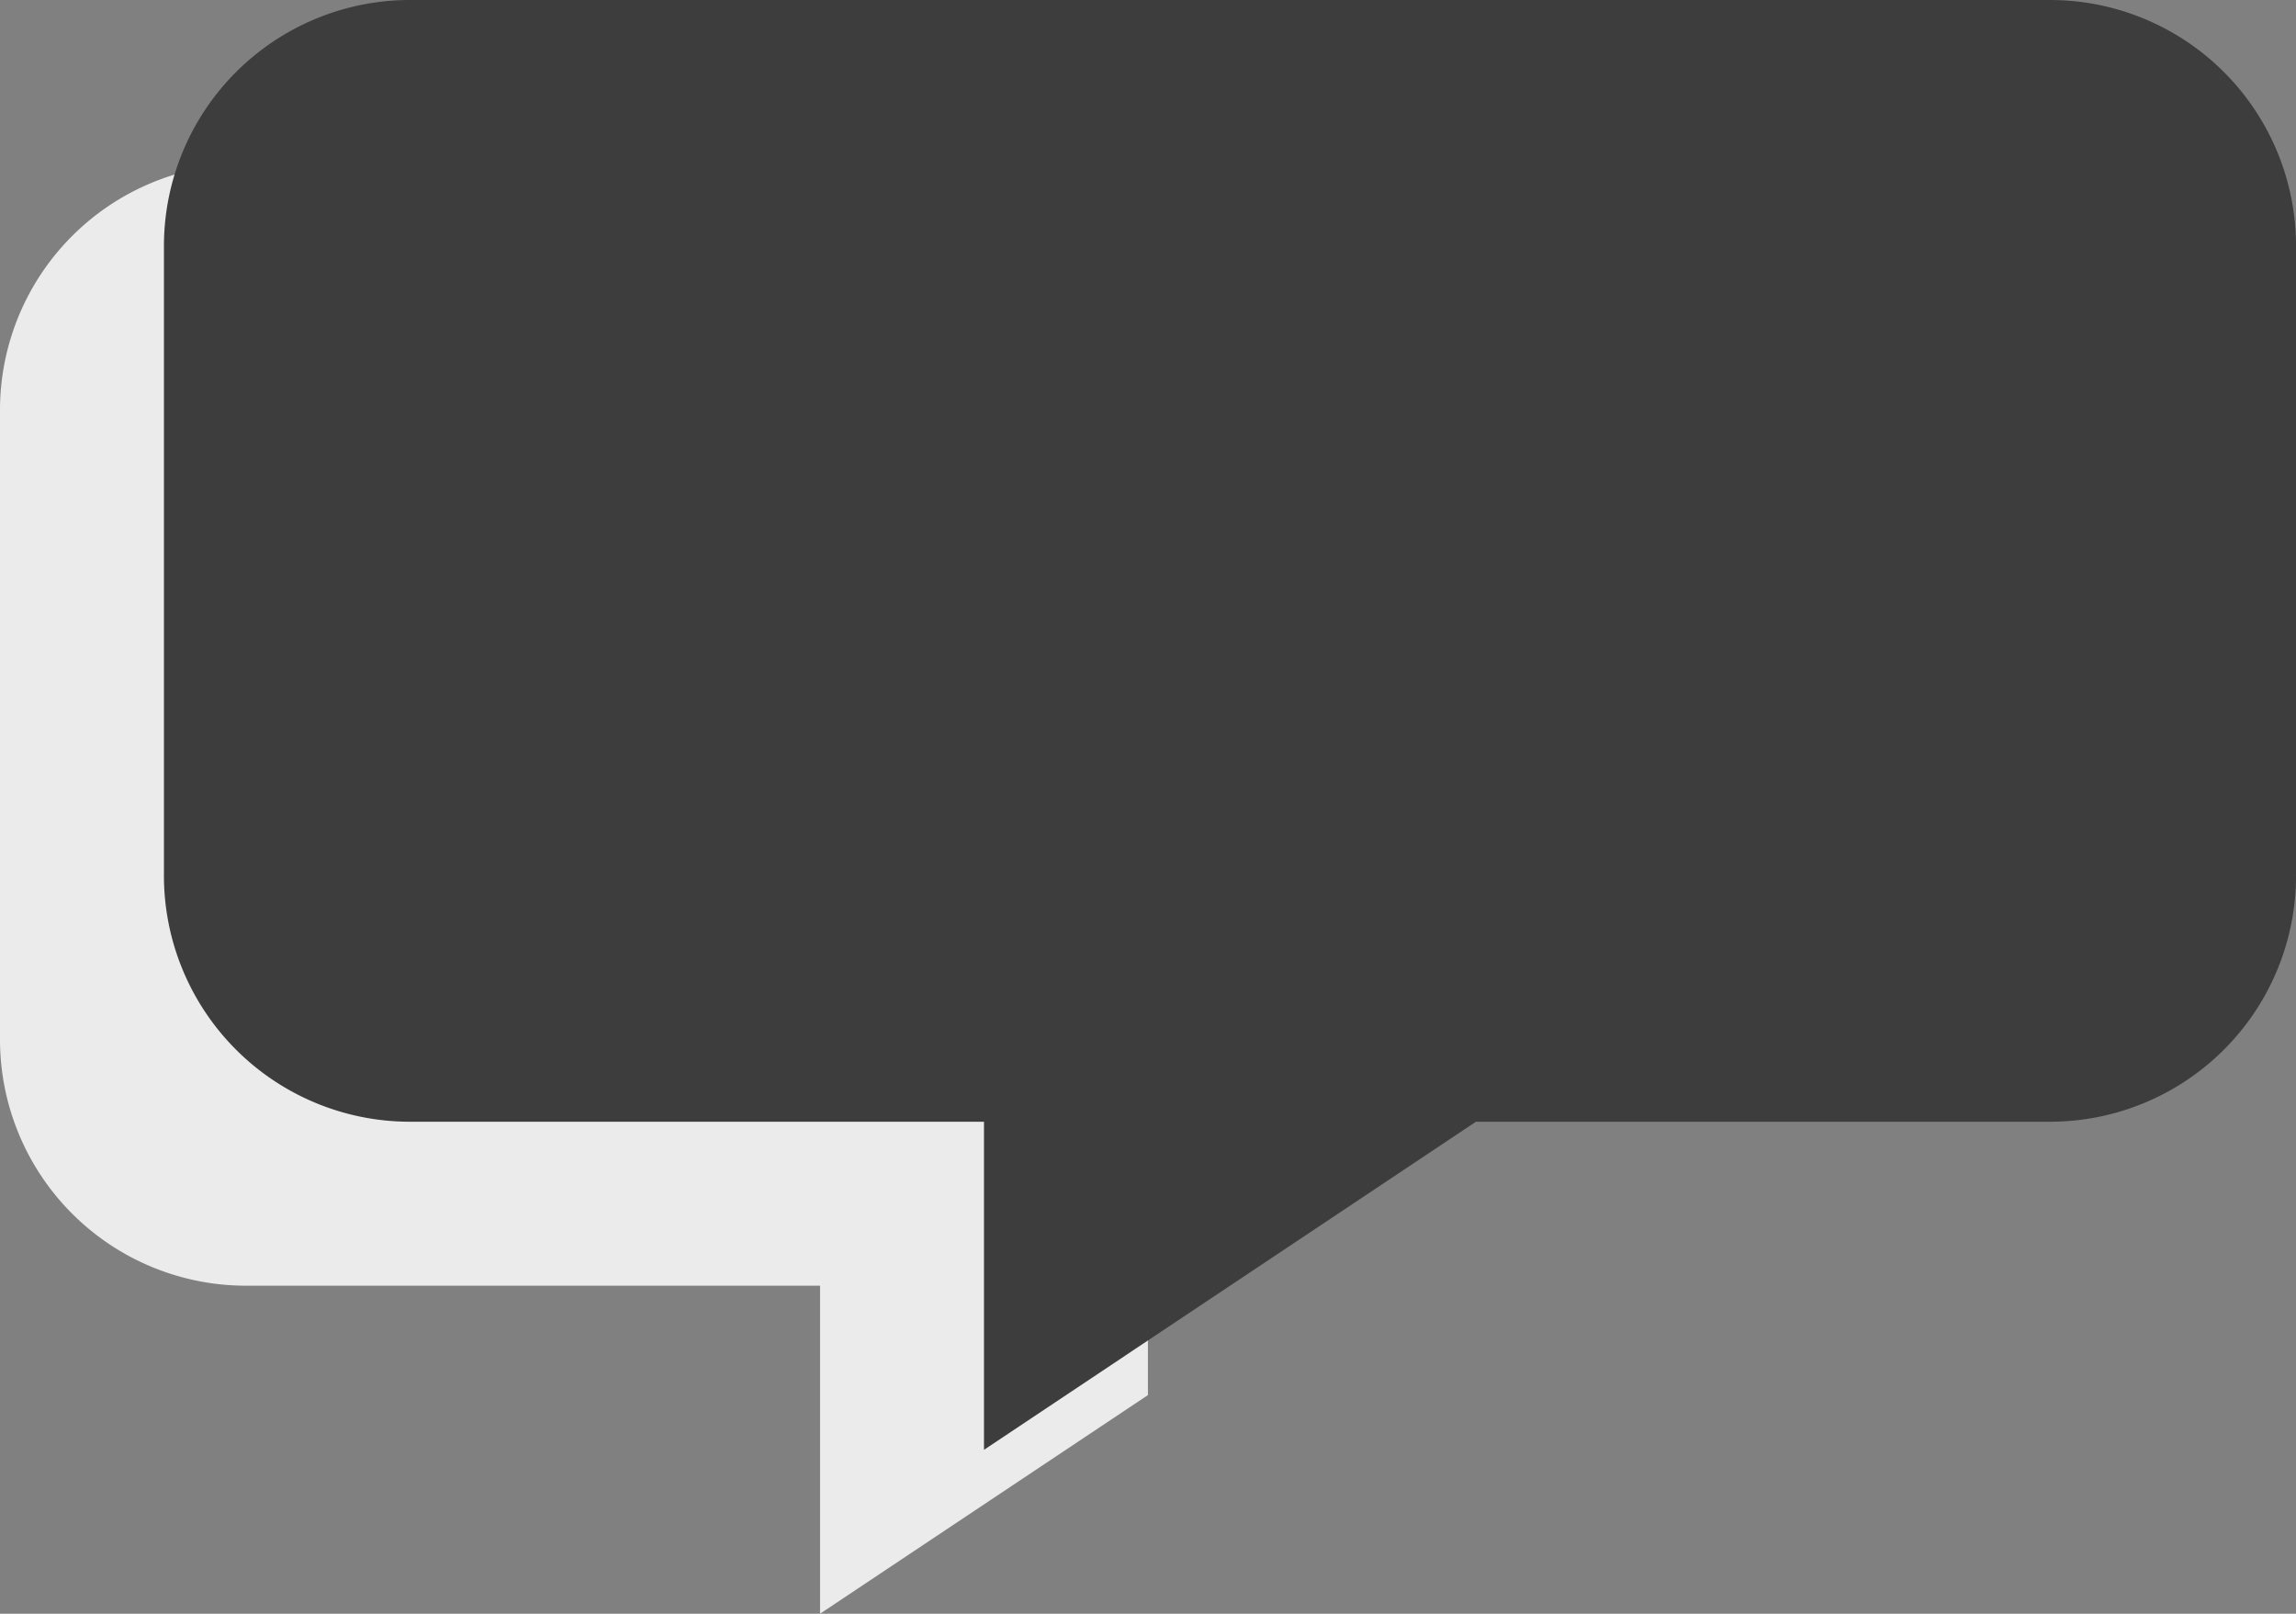
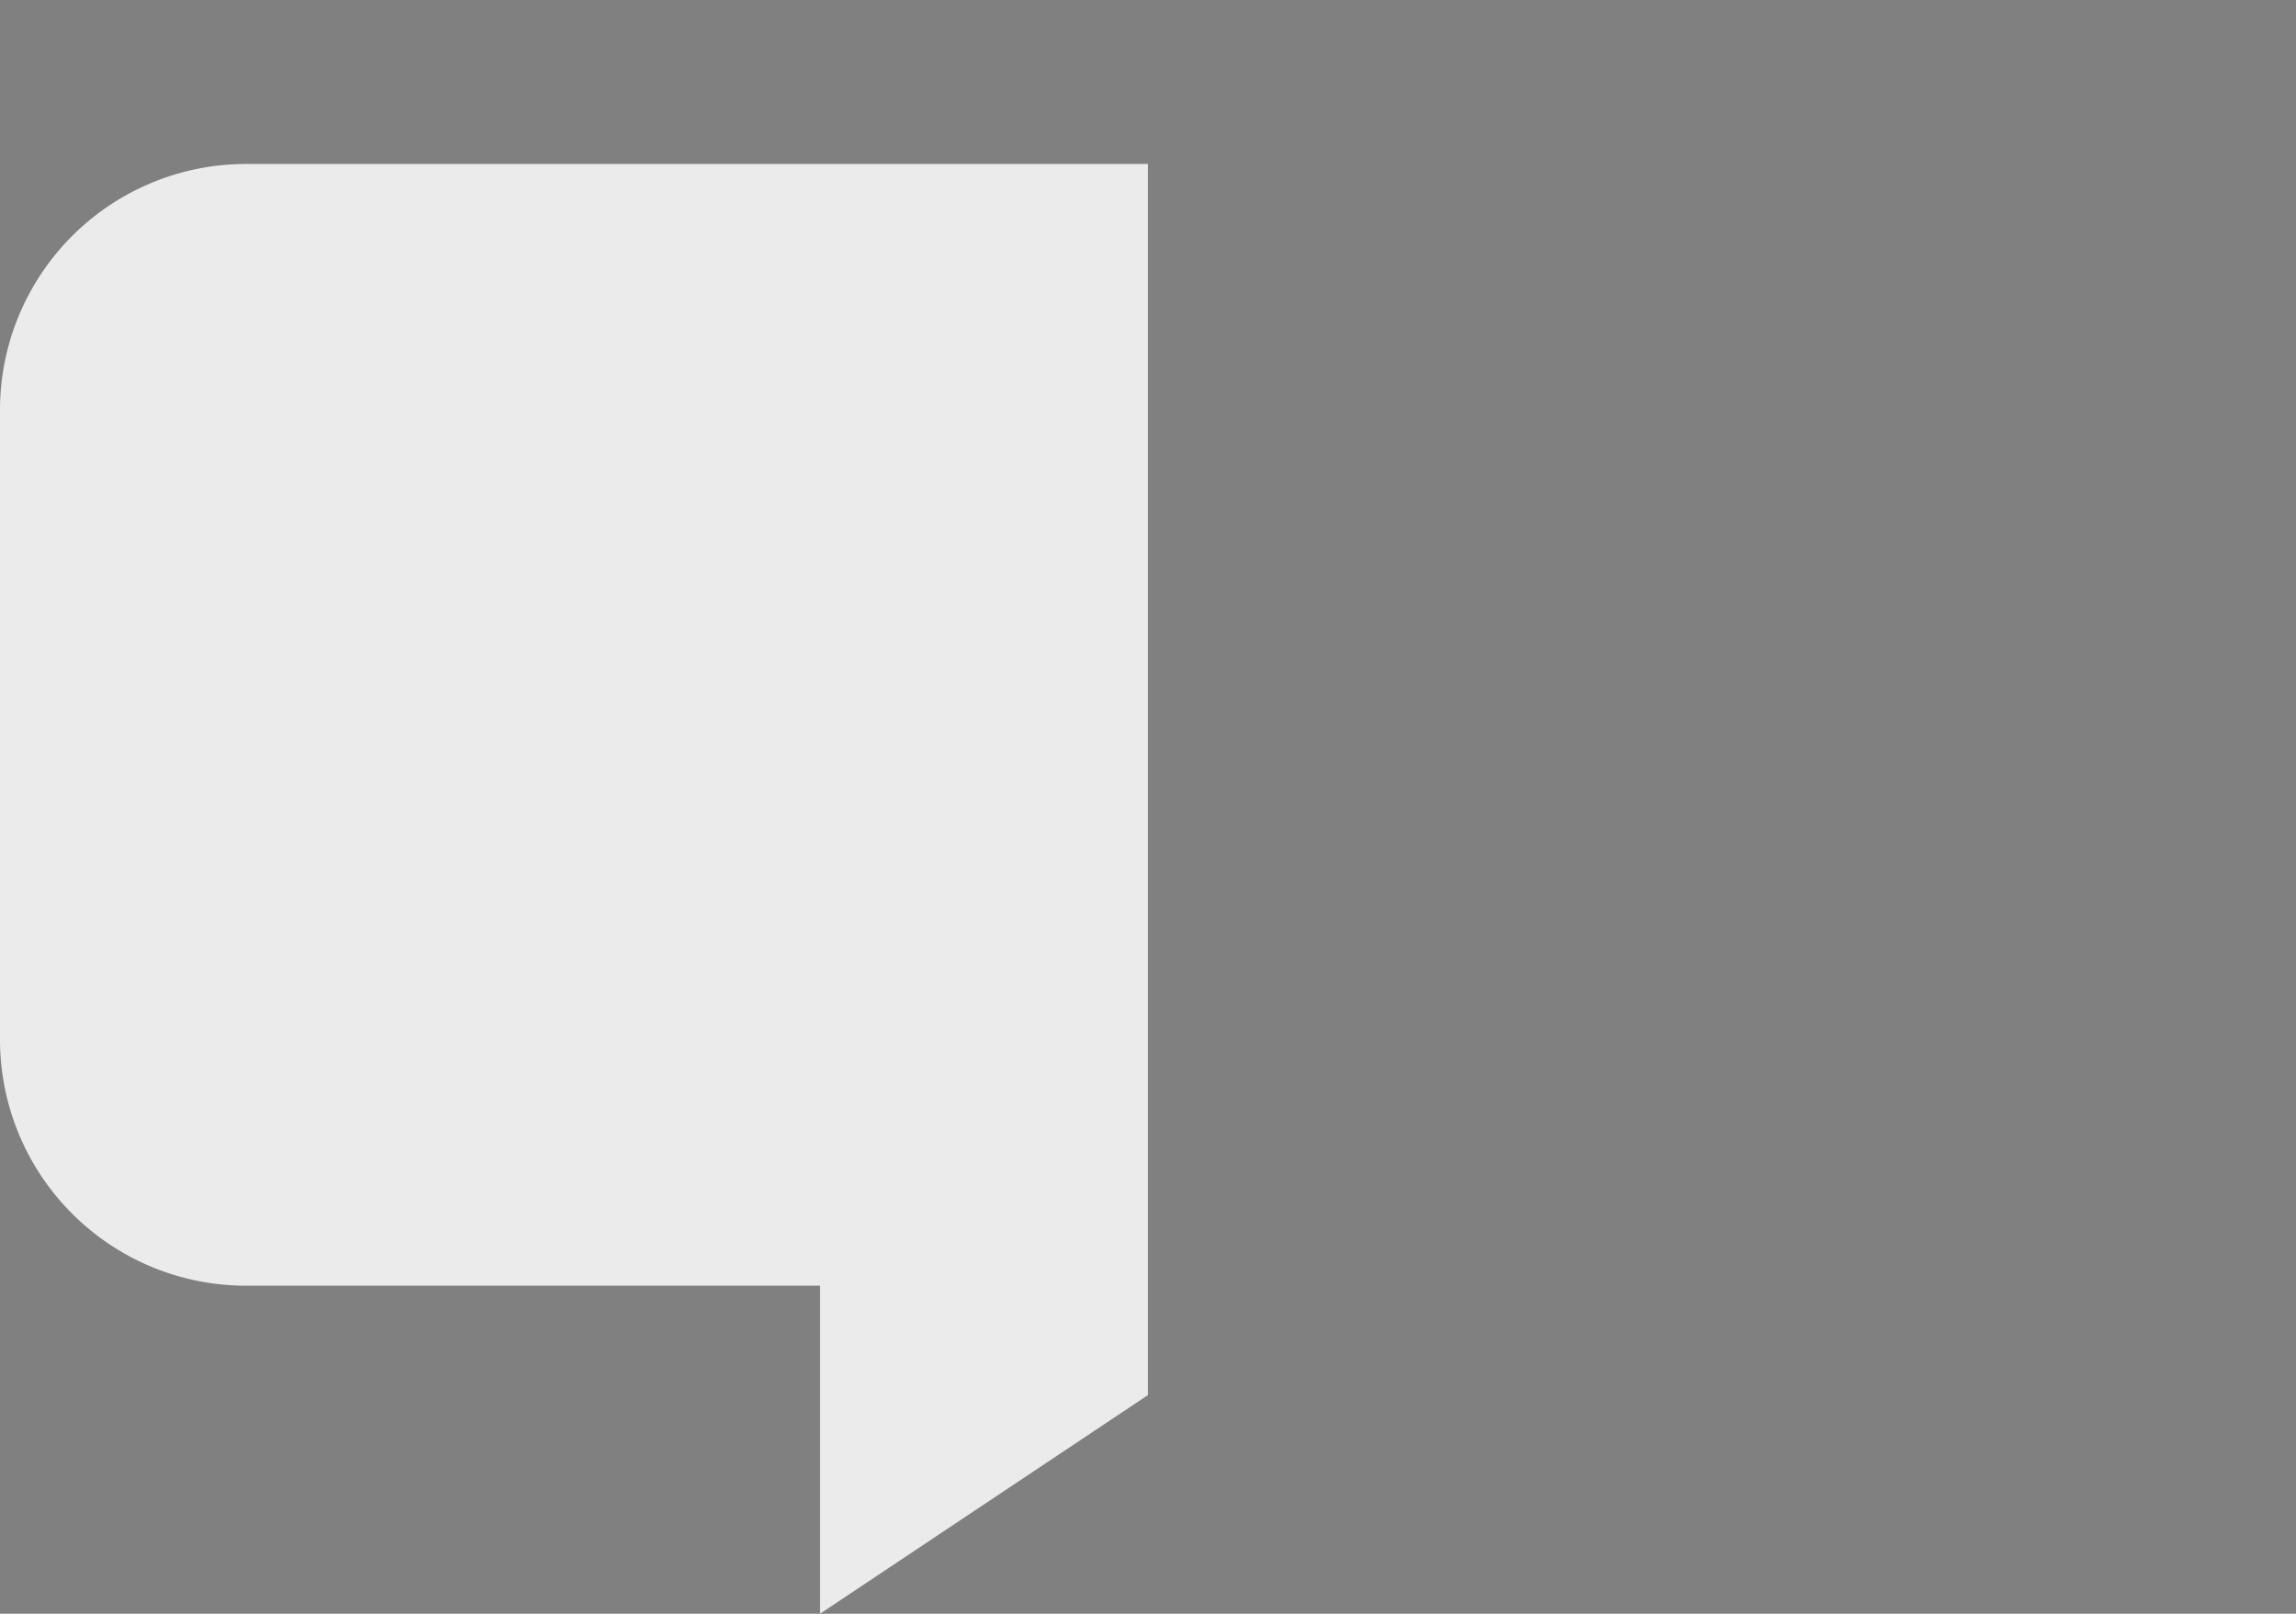
<svg xmlns="http://www.w3.org/2000/svg" id="Layer_1-2" width="130.436" height="91.658" viewBox="0 0 130.436 91.658">
  <rect x="0" y="0" width="130.436" height="91.658" fill="#808080" stroke="none" />
  <g id="flat">
    <path id="Path_408" data-name="Path 408" d="M46.58,94.365l18.634-12.42V12.02H13.969A13.979,13.979,0,0,0,0,26V61.754A13.98,13.98,0,0,0,13.977,75.731H46.588V94.365Z" transform="translate(0 -2.707)" fill="#ebebeb" />
-     <path id="Path_409" data-name="Path 409" d="M12.02,49.726V13.977A13.98,13.98,0,0,1,26,0h93.168a13.98,13.98,0,0,1,13.977,13.977V49.734a13.98,13.98,0,0,1-13.977,13.977H86.555L58.608,82.345V63.711H26A13.98,13.98,0,0,1,12.02,49.734Z" transform="translate(-2.707)" fill="#3d3d3d" />
  </g>
</svg>